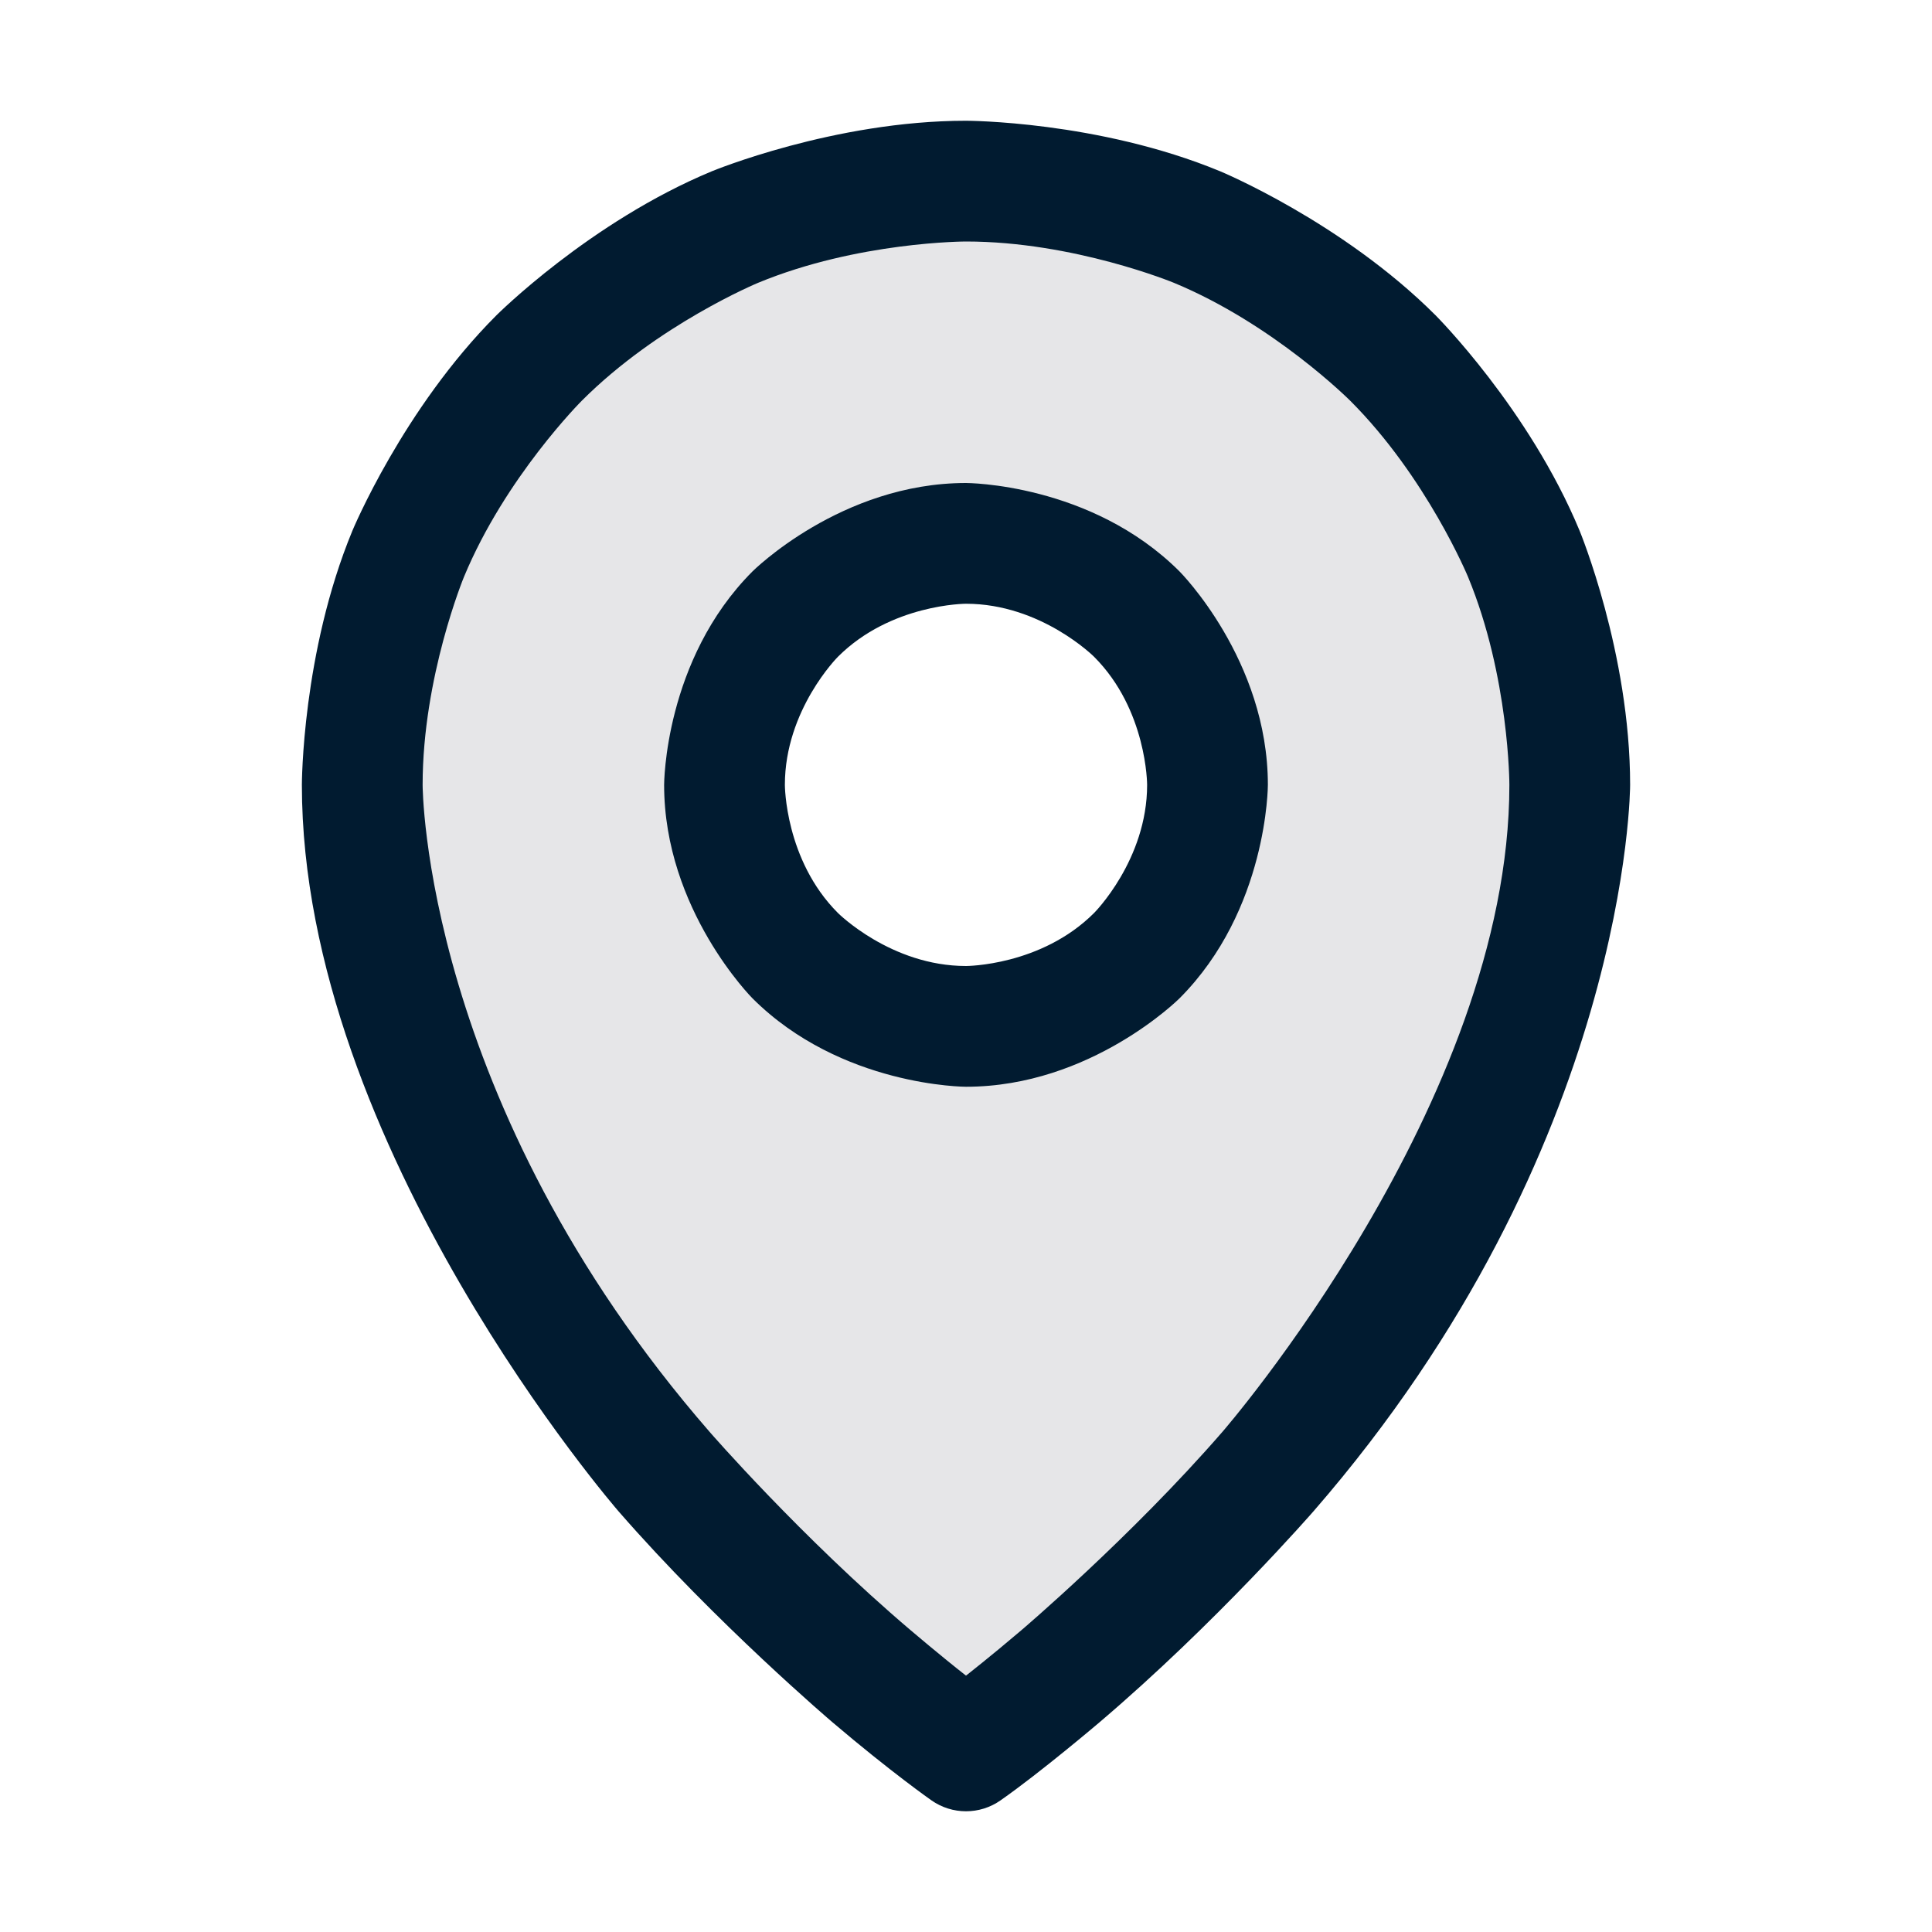
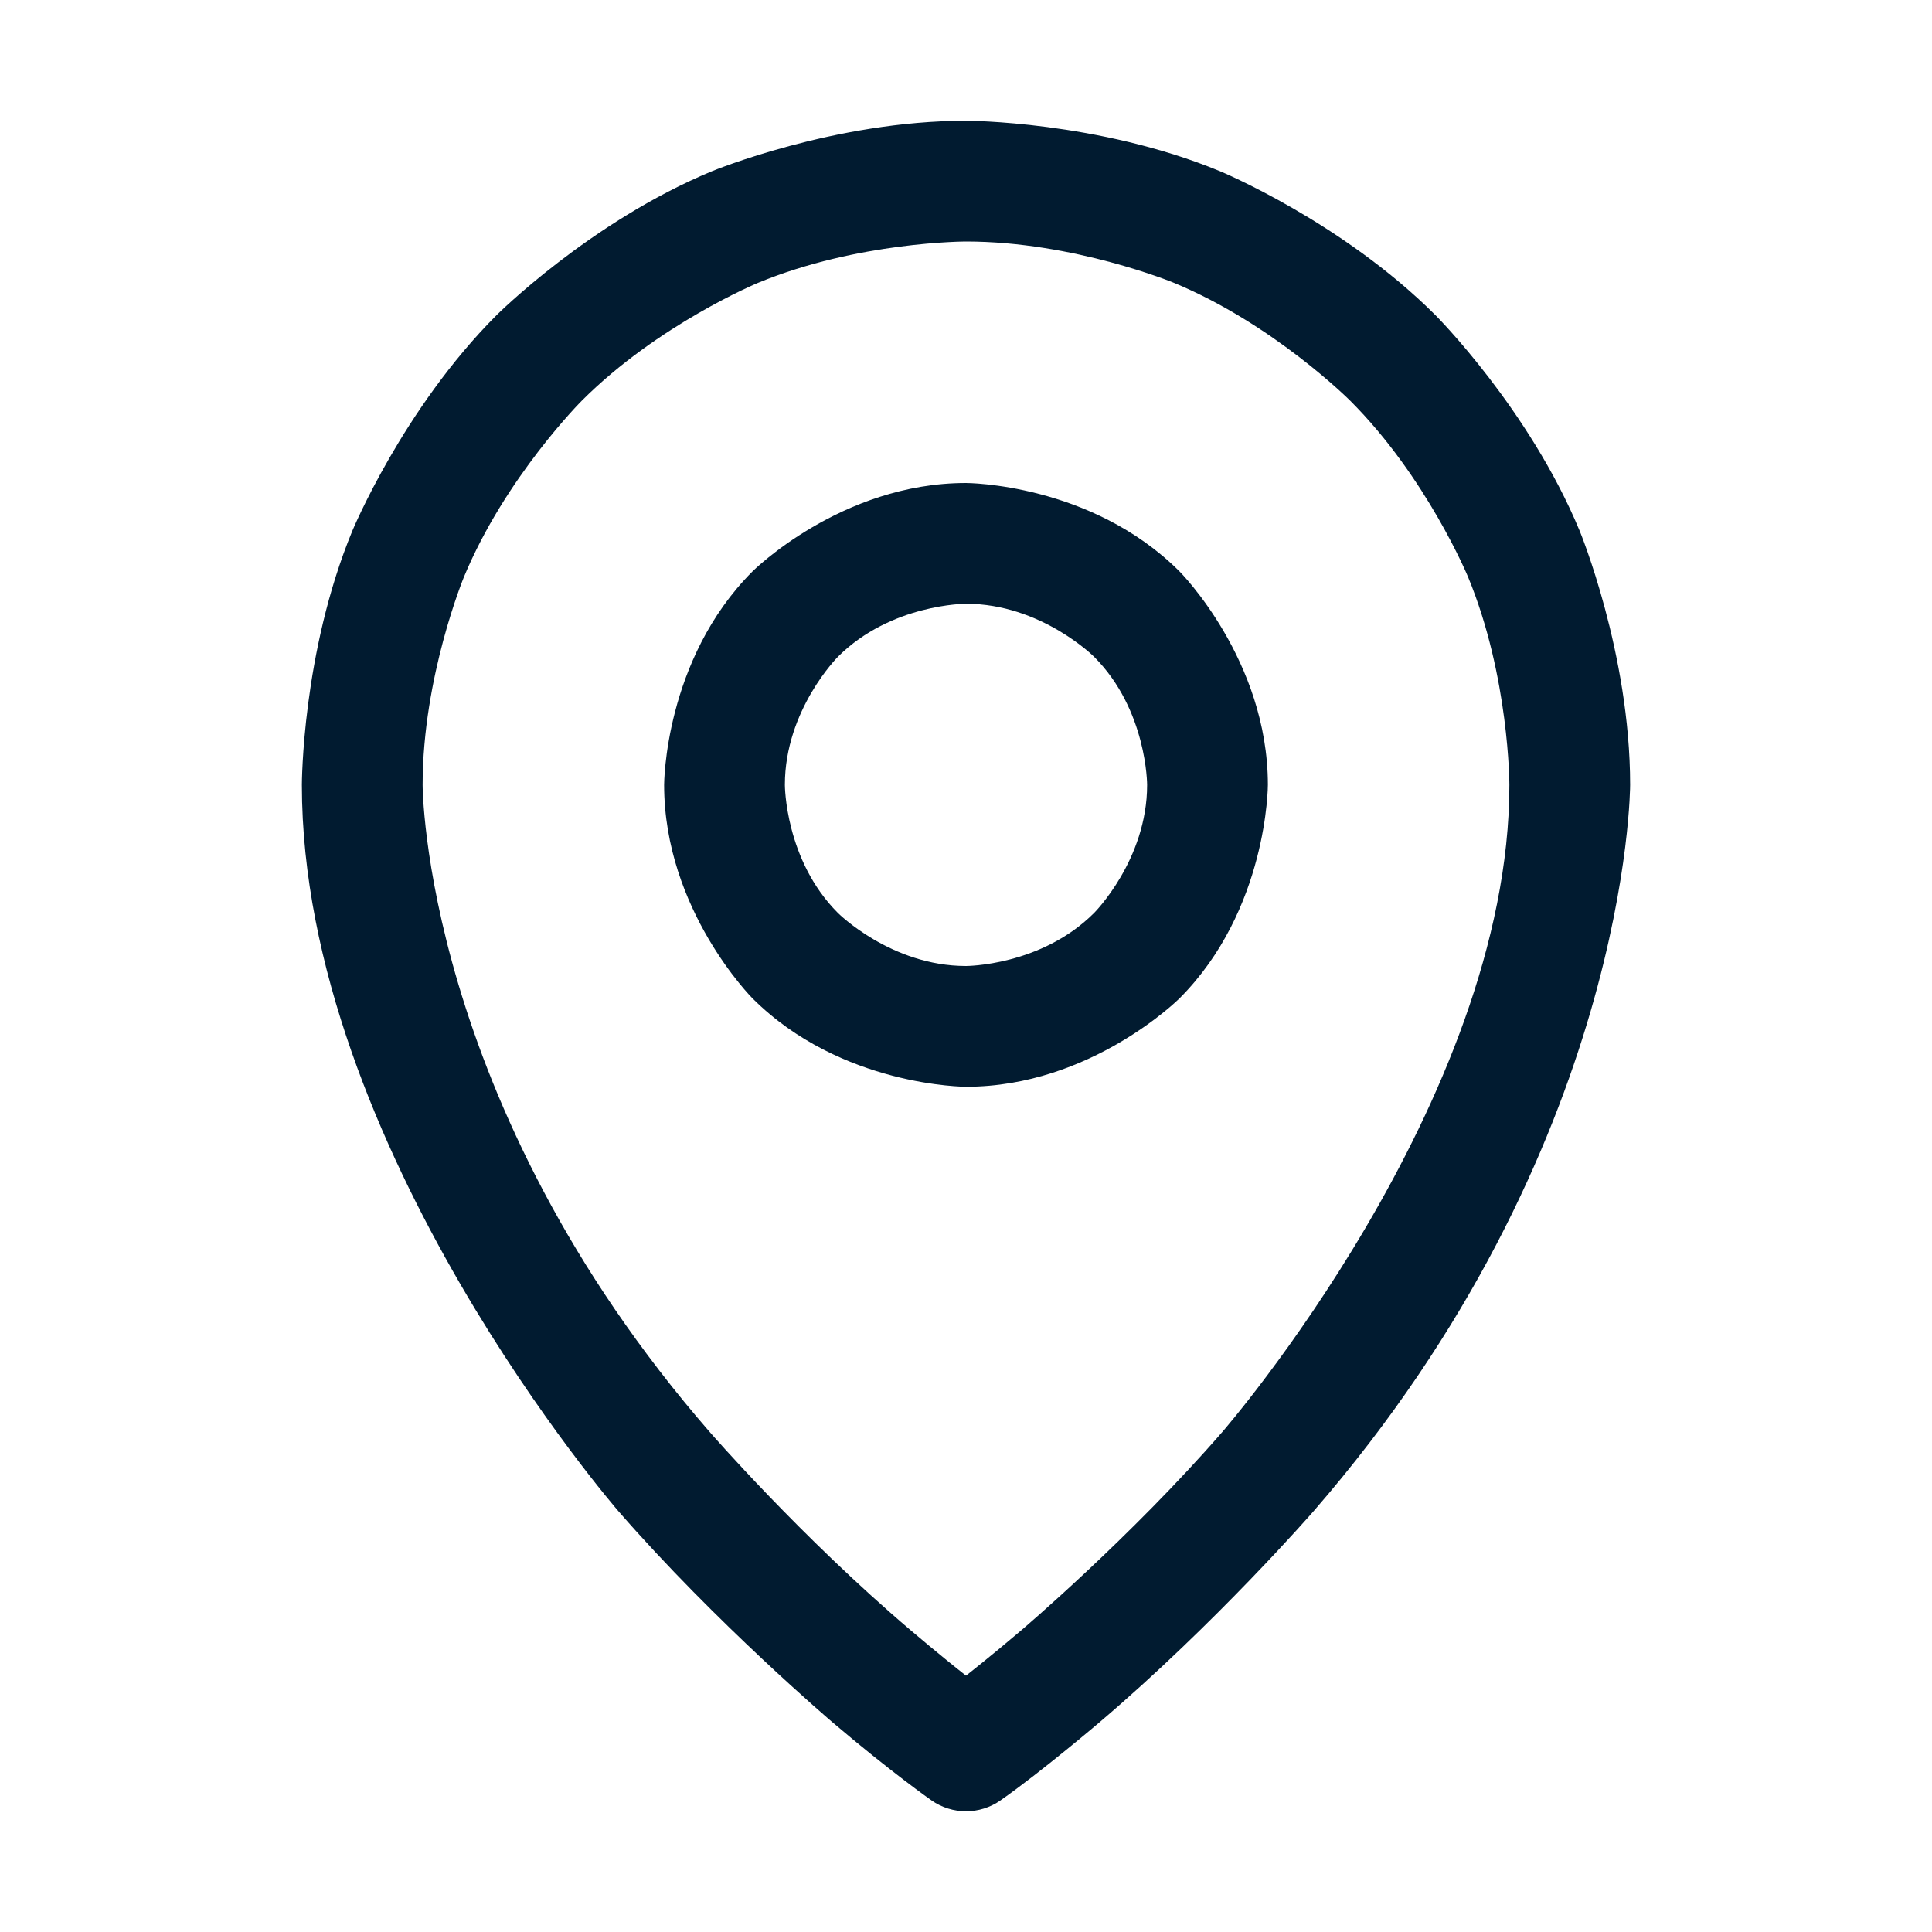
<svg xmlns="http://www.w3.org/2000/svg" width="20" height="20" viewBox="0 0 20 20" fill="none">
  <g id="SVG">
-     <path id="Vector" fill-rule="evenodd" clip-rule="evenodd" d="M5.581 3.706C6.753 2.533 8.342 1.875 10 1.875C11.658 1.875 13.247 2.533 14.419 3.706C15.591 4.878 16.25 6.467 16.25 8.125C16.25 13.75 10 18.125 10 18.125C10 18.125 3.75 13.75 3.75 8.125C3.75 6.467 4.408 4.878 5.581 3.706ZM8.611 10.204C9.022 10.478 9.506 10.625 10 10.625C10.663 10.625 11.299 10.362 11.768 9.893C12.237 9.424 12.5 8.788 12.5 8.125C12.5 7.631 12.353 7.147 12.079 6.736C11.804 6.325 11.414 6.004 10.957 5.815C10.5 5.626 9.997 5.577 9.512 5.673C9.027 5.769 8.582 6.008 8.232 6.357C7.883 6.707 7.644 7.152 7.548 7.637C7.452 8.122 7.501 8.625 7.69 9.082C7.88 9.539 8.2 9.929 8.611 10.204Z" fill="#00001C" fill-opacity="0.1" />
    <path id="Vector_2" fill-rule="evenodd" clip-rule="evenodd" d="M10 5C10 5 11.294 5 12.21 5.915C12.21 5.915 13.125 6.831 13.125 8.125C13.125 8.125 13.125 9.419 12.21 10.335C12.21 10.335 11.294 11.25 10 11.25C10 11.25 8.706 11.25 7.79 10.335C7.79 10.335 6.875 9.419 6.875 8.125C6.875 8.125 6.875 6.831 7.79 5.915C7.79 5.915 8.706 5 10 5ZM10 6.25C10 6.25 9.223 6.25 8.674 6.799C8.674 6.799 8.125 7.348 8.125 8.125C8.125 8.125 8.125 8.902 8.674 9.451C8.674 9.451 9.223 10 10 10C10 10 10.777 10 11.326 9.451C11.326 9.451 11.875 8.902 11.875 8.125C11.875 8.125 11.875 7.348 11.326 6.799C11.326 6.799 10.777 6.25 10 6.25Z" fill="#011B30" />
    <path id="Vector_3" fill-rule="evenodd" clip-rule="evenodd" d="M16.352 5.494C16.352 5.494 16.875 6.758 16.875 8.125C16.875 8.125 16.875 11.874 13.597 15.645C13.597 15.645 12.589 16.803 11.381 17.83C11.381 17.83 10.773 18.347 10.358 18.637C10.143 18.788 9.857 18.788 9.642 18.637C9.642 18.637 9.227 18.347 8.619 17.83C8.619 17.83 7.411 16.803 6.403 15.645C6.403 15.645 3.125 11.874 3.125 8.125C3.125 8.125 3.125 6.758 3.648 5.494C3.648 5.494 4.172 4.231 5.139 3.264C5.139 3.264 6.106 2.297 7.369 1.773C7.369 1.773 8.633 1.25 10 1.25C10 1.25 11.367 1.25 12.631 1.773C12.631 1.773 13.894 2.297 14.861 3.264C14.861 3.264 15.828 4.231 16.352 5.494ZM15.625 8.125C15.625 8.125 15.625 7.006 15.197 5.972C15.197 5.972 14.769 4.939 13.977 4.148C13.977 4.148 13.186 3.356 12.153 2.928C12.153 2.928 11.119 2.5 10 2.5C10 2.5 8.881 2.5 7.847 2.928C7.847 2.928 6.814 3.356 6.023 4.148C6.023 4.148 5.231 4.939 4.803 5.972C4.803 5.972 4.375 7.006 4.375 8.125C4.375 8.125 4.375 11.407 7.347 14.824C7.347 14.824 8.292 15.912 9.428 16.877C9.428 16.877 9.745 17.147 10 17.346C10 17.346 10.255 17.147 10.572 16.877C10.572 16.877 11.708 15.912 12.653 14.824C12.653 14.824 15.625 11.407 15.625 8.125Z" fill="#011B30" />
  </g>
</svg>